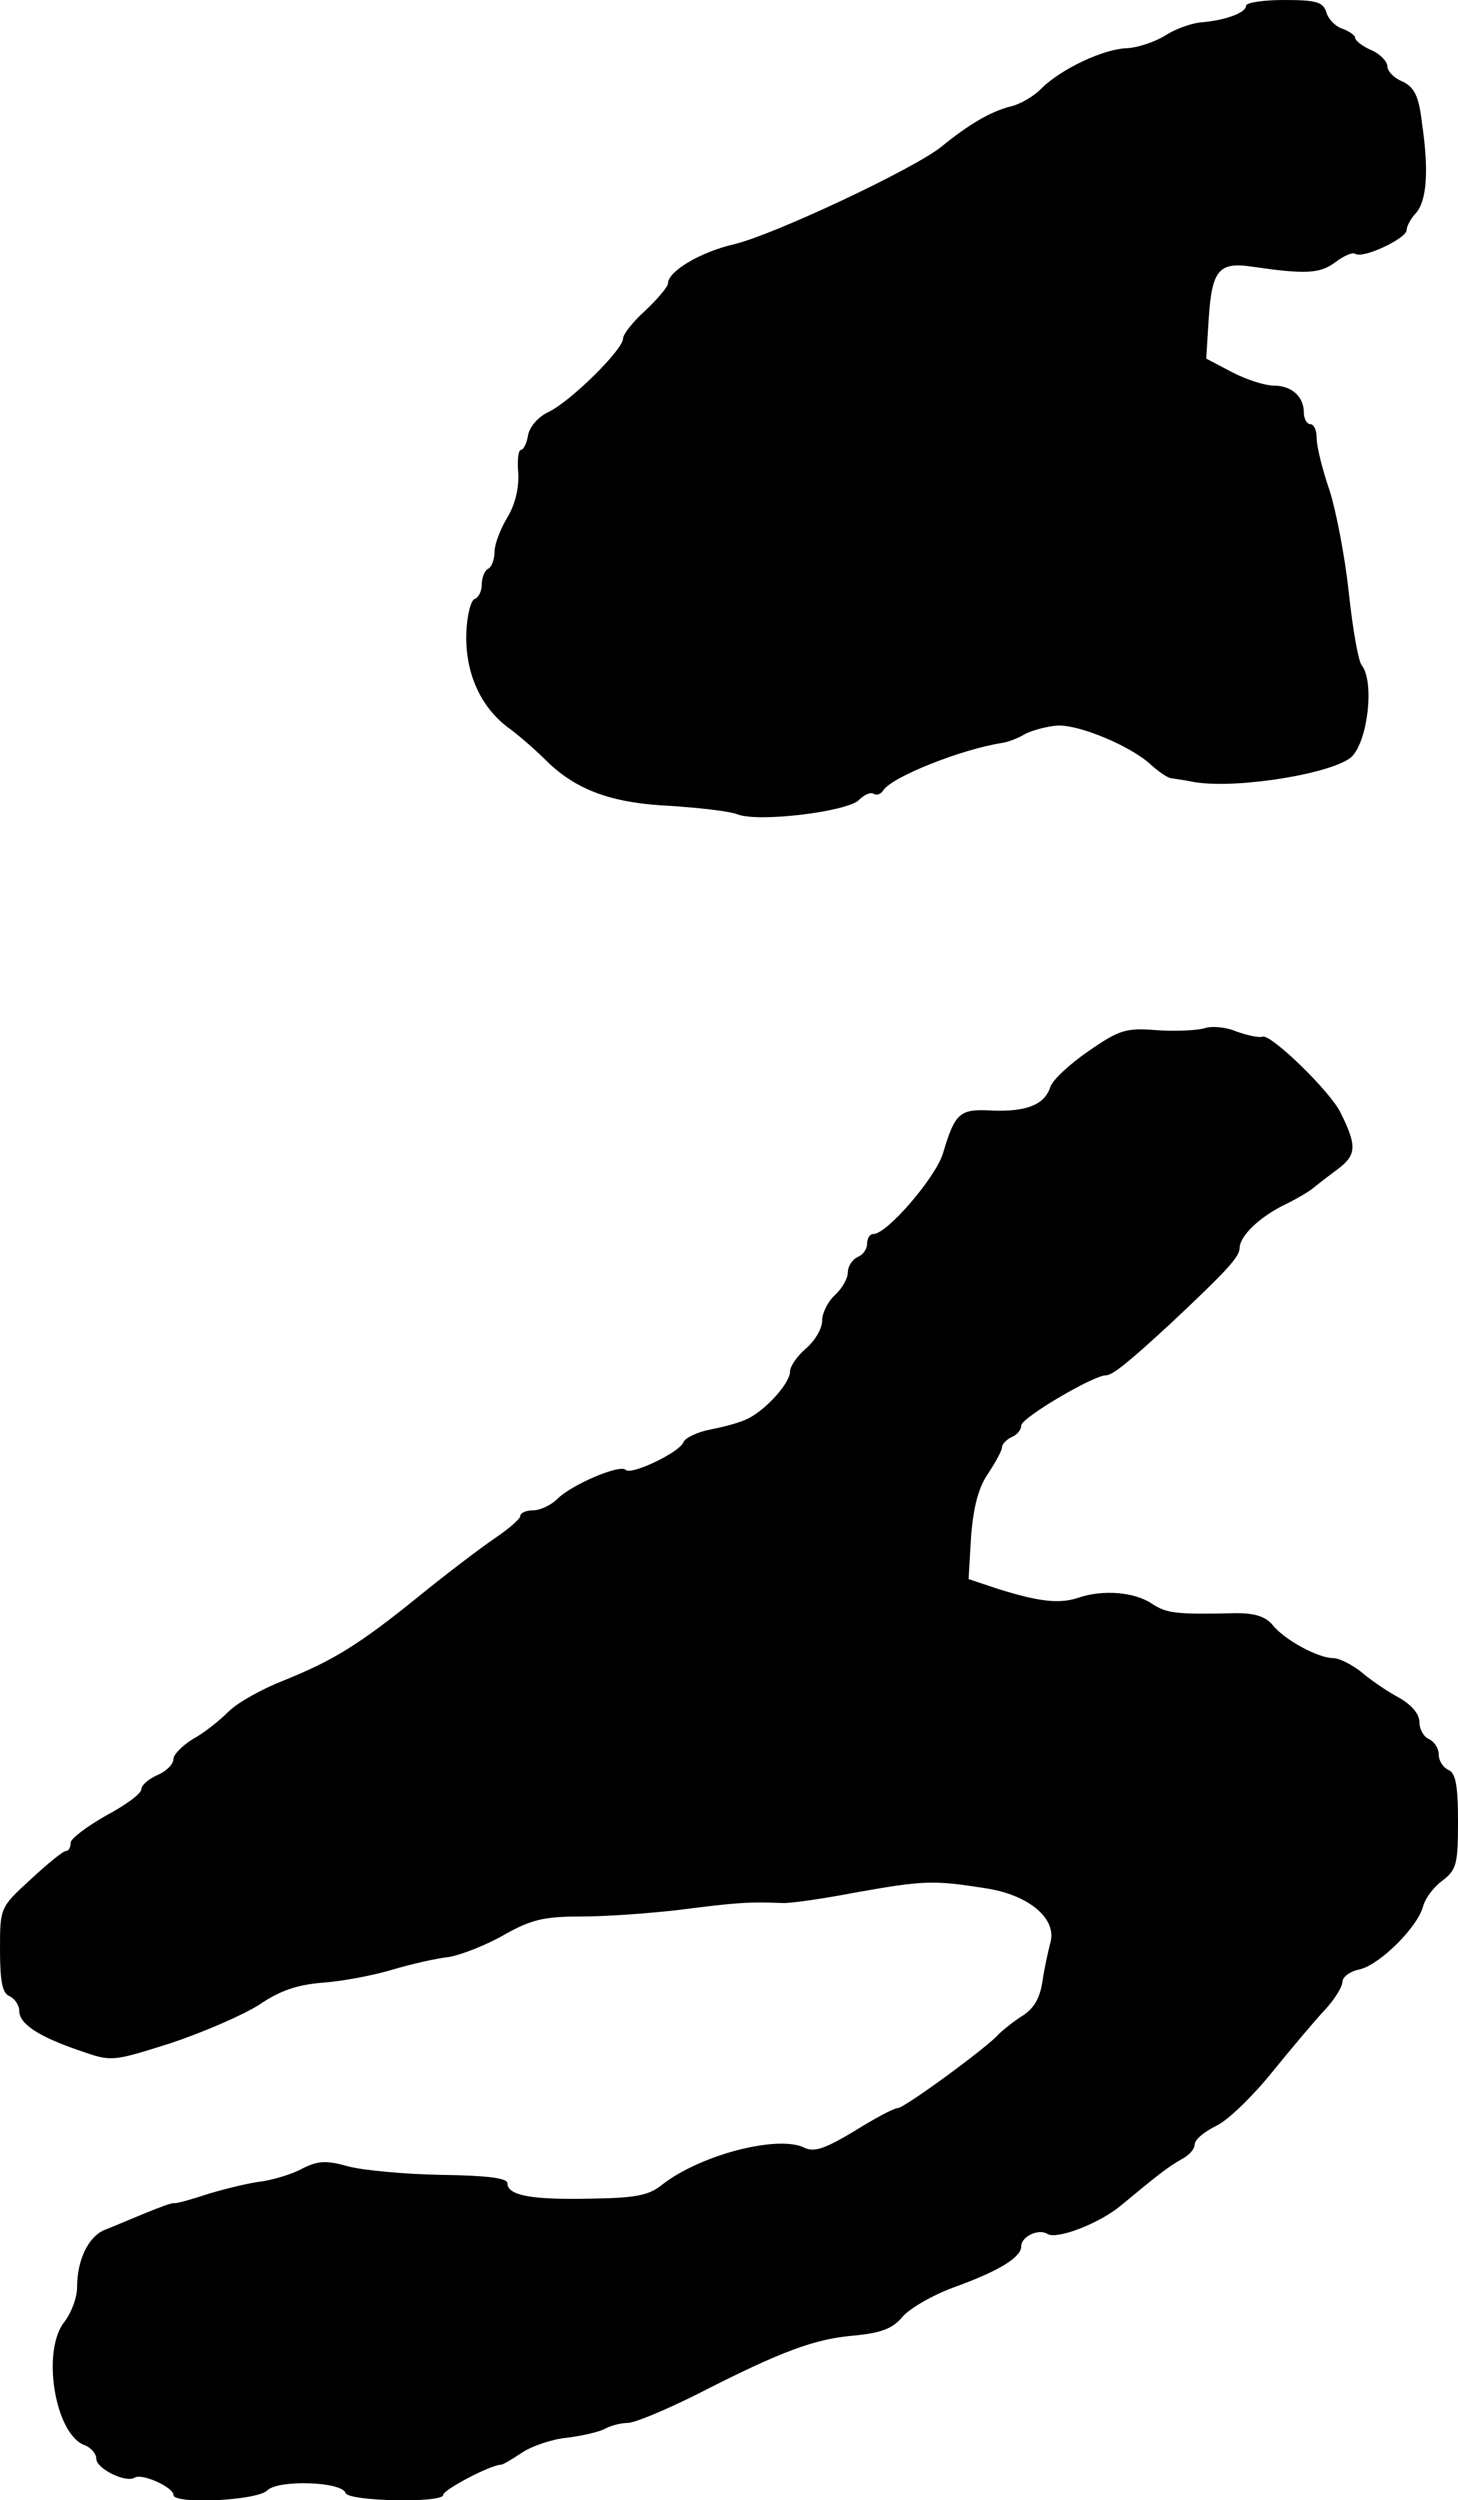
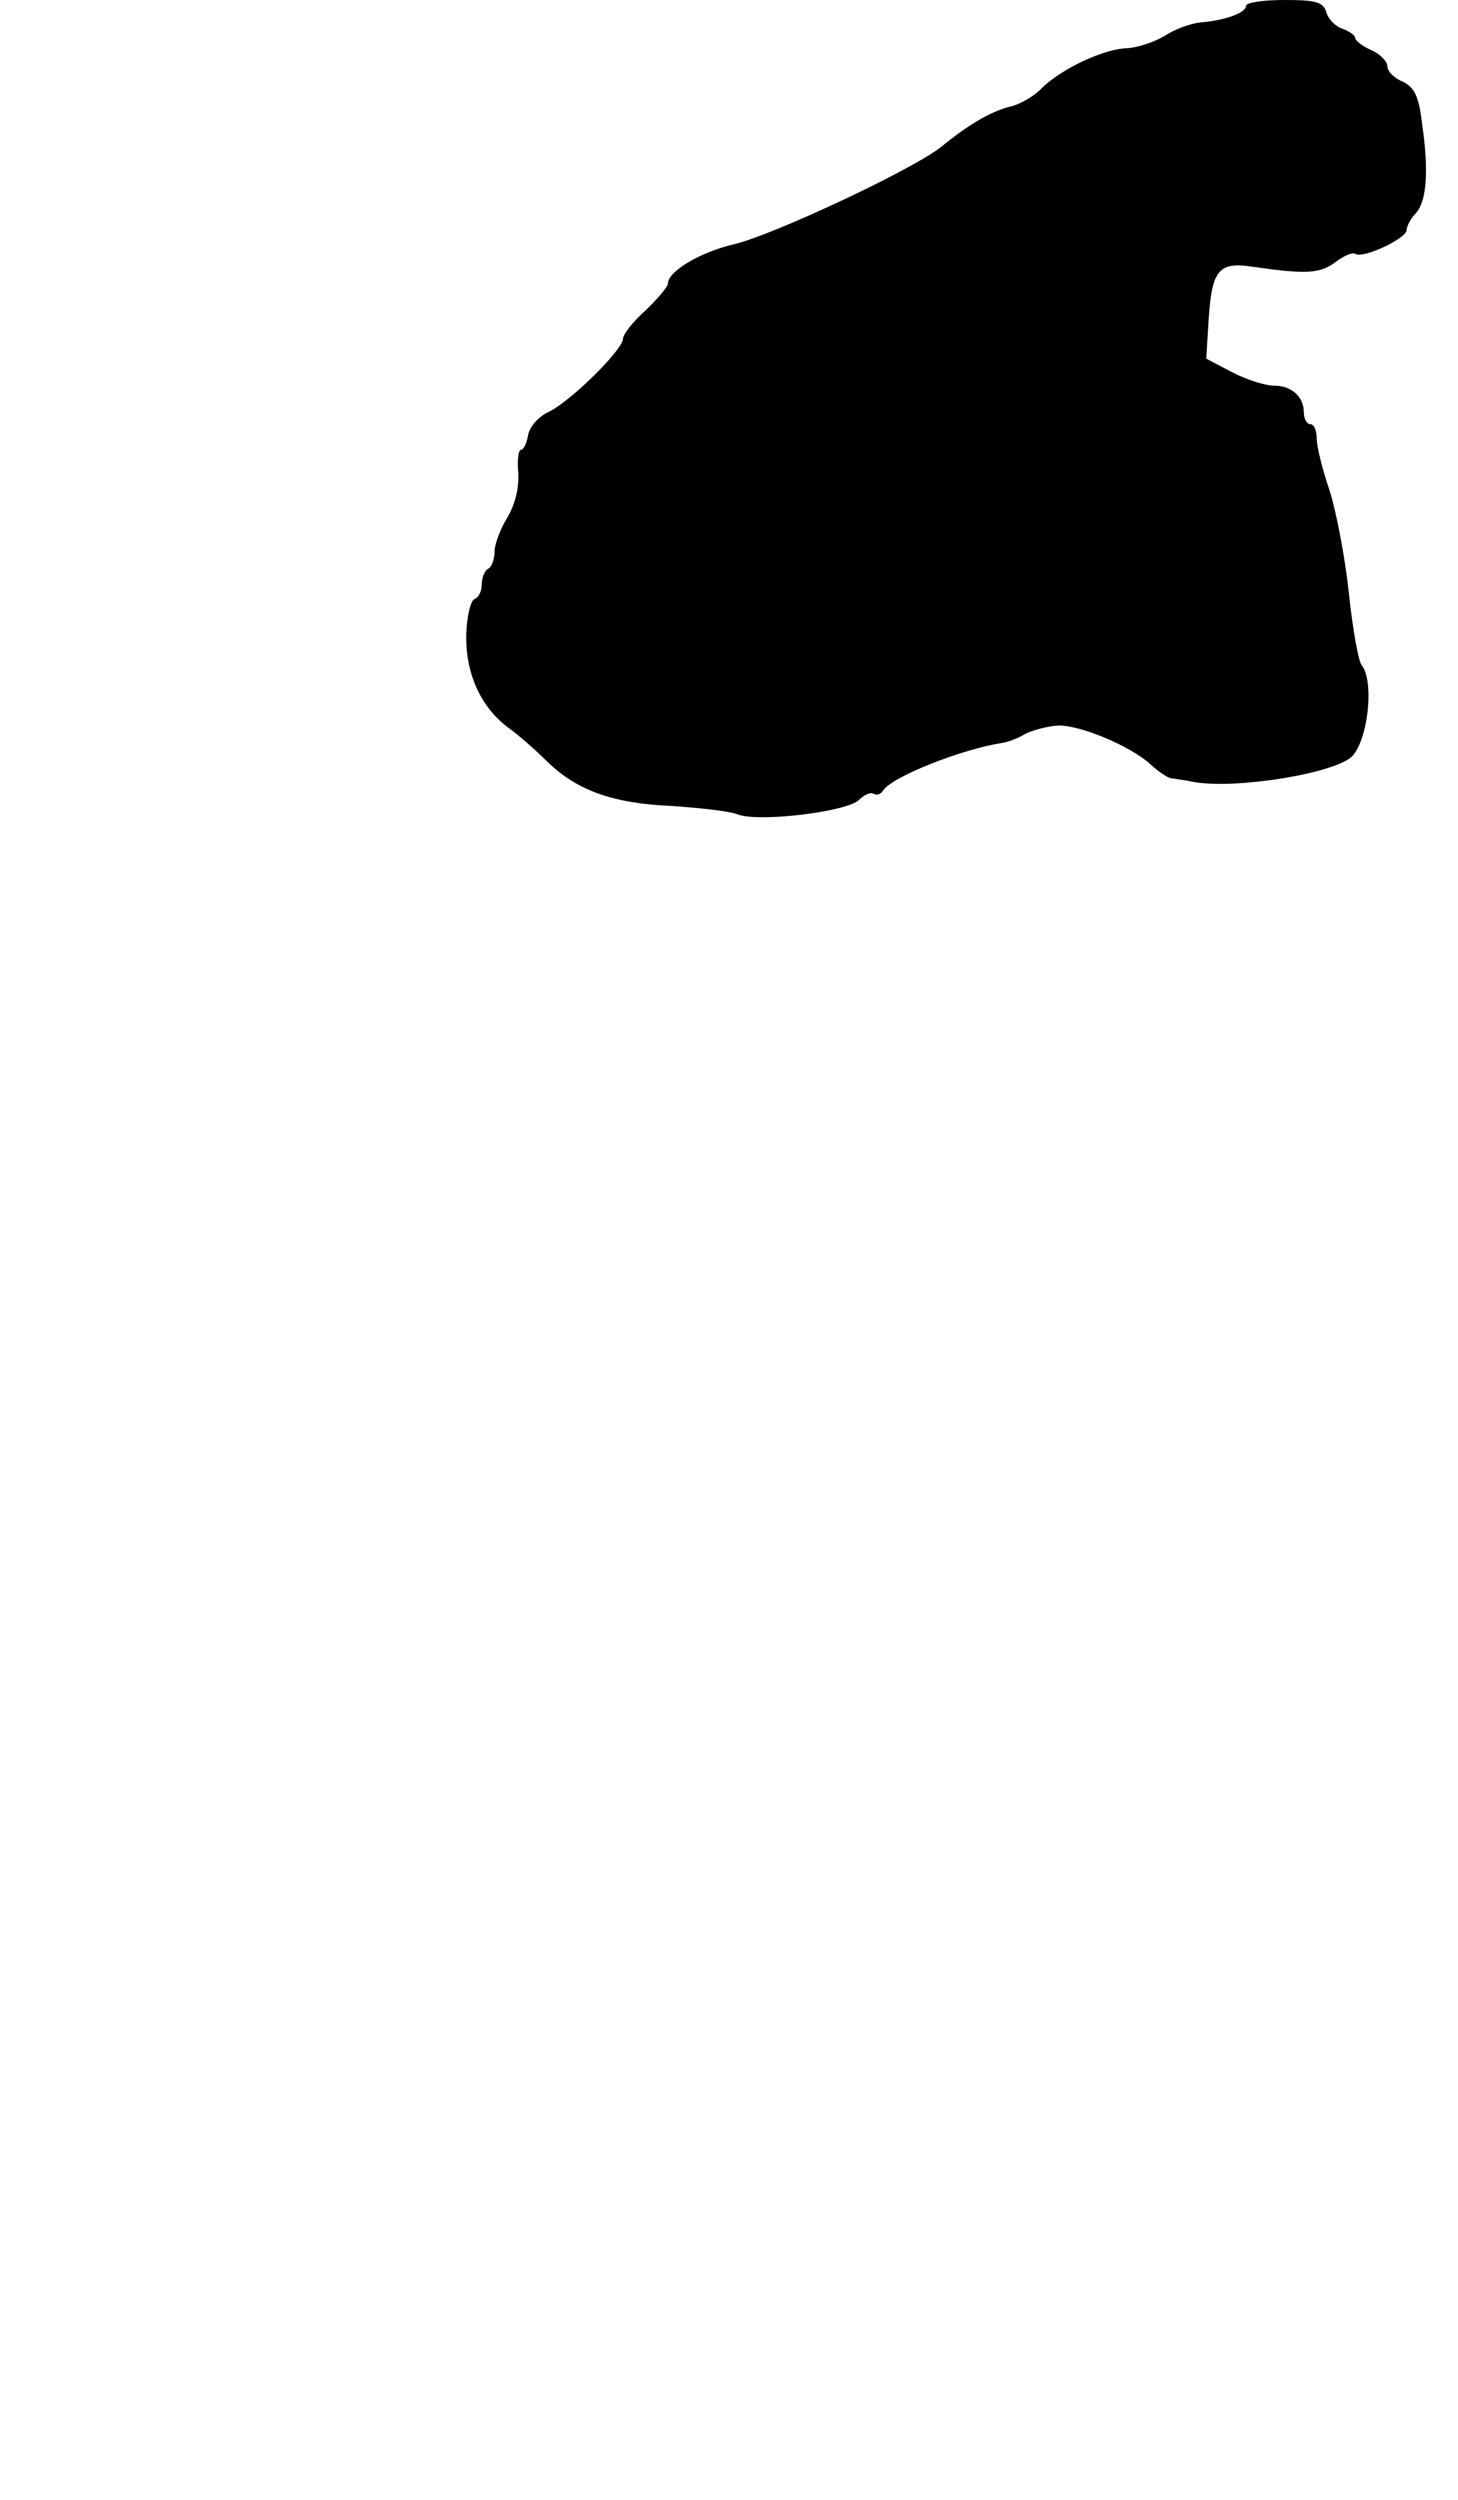
<svg xmlns="http://www.w3.org/2000/svg" version="1.0" width="227pt" height="389pt" viewBox="0 0 227 389" preserveAspectRatio="xMidYMid meet">
  <g transform="translate(0,389) scale(0.1,-0.1)" fill="#000000" stroke="none">
-     <path d="M1940 3881 c0 -11 -33 -23 -72 -26 -16 -2 -40 -11 -55 -21 -15 -9 -41 -18 -58 -19 -37 -1 -102 -32 -133 -62 -12 -13 -35 -26 -50 -29 -30 -8 -63 -27 -106 -62 -43 -35 -263 -138 -323 -152 -52 -12 -103 -42 -103 -61 0 -5 -16 -24 -35 -42 -19 -17 -35 -37 -35 -44 0 -17 -82 -98 -116 -114 -17 -8 -30 -24 -32 -37 -2 -12 -7 -22 -11 -22 -4 0 -6 -17 -4 -37 1 -23 -5 -48 -17 -68 -11 -18 -20 -42 -20 -53 0 -11 -4 -24 -10 -27 -6 -3 -10 -15 -10 -25 0 -10 -5 -20 -11 -22 -6 -2 -12 -26 -13 -53 -2 -60 21 -114 65 -147 17 -12 45 -37 62 -54 46 -44 101 -64 192 -68 44 -3 90 -8 103 -13 33 -13 170 4 189 22 8 8 18 13 23 10 5 -3 11 -1 15 5 13 21 121 64 185 74 8 1 25 7 36 14 12 6 35 12 50 13 34 2 115 -32 146 -61 12 -11 27 -21 32 -21 6 -1 22 -3 36 -6 68 -11 218 14 245 40 25 26 35 117 15 142 -5 6 -14 56 -20 113 -6 56 -20 128 -30 159 -11 32 -20 68 -20 81 0 12 -4 22 -10 22 -5 0 -10 8 -10 18 0 25 -19 42 -47 42 -13 0 -42 9 -65 21 l-40 21 4 64 c5 74 16 87 68 79 83 -12 105 -11 129 7 13 10 27 16 31 13 12 -8 80 24 80 37 0 6 7 19 15 27 16 19 20 64 9 139 -5 43 -12 56 -30 65 -13 5 -24 16 -24 24 0 7 -11 19 -25 25 -14 6 -25 15 -25 19 0 4 -9 10 -19 14 -11 3 -23 15 -26 26 -5 16 -16 19 -66 19 -32 0 -59 -4 -59 -9z" />
-     <path d="M1875 2290 c-10 -3 -43 -5 -73 -3 -49 4 -59 1 -108 -33 -29 -20 -56 -45 -59 -56 -9 -27 -37 -38 -90 -36 -51 3 -58 -3 -77 -67 -12 -38 -87 -125 -108 -125 -6 0 -10 -7 -10 -15 0 -9 -7 -18 -15 -21 -8 -4 -15 -14 -15 -24 0 -9 -9 -25 -20 -35 -11 -10 -20 -28 -20 -40 0 -12 -11 -31 -25 -43 -14 -12 -25 -28 -25 -36 0 -18 -37 -59 -65 -73 -11 -6 -37 -13 -58 -17 -21 -4 -40 -13 -43 -20 -6 -16 -82 -52 -90 -43 -9 9 -84 -23 -106 -45 -10 -10 -27 -18 -38 -18 -11 0 -20 -4 -20 -9 0 -4 -18 -20 -39 -34 -22 -15 -75 -55 -118 -90 -95 -77 -135 -101 -212 -132 -33 -13 -71 -34 -85 -48 -14 -14 -39 -34 -56 -43 -16 -10 -30 -24 -30 -31 0 -8 -11 -19 -25 -25 -14 -6 -25 -16 -25 -22 0 -7 -25 -25 -55 -41 -30 -17 -55 -36 -55 -42 0 -7 -3 -13 -7 -13 -5 0 -29 -20 -55 -44 -48 -44 -48 -44 -48 -110 0 -50 4 -68 15 -72 8 -4 15 -14 15 -23 0 -20 30 -40 95 -62 49 -17 49 -17 141 12 51 17 113 44 138 60 32 22 60 31 98 34 29 2 78 11 108 20 30 9 70 18 89 20 18 3 57 18 85 34 44 25 64 29 122 29 38 0 105 5 149 10 94 12 110 13 163 11 9 -1 60 6 112 16 107 19 122 20 204 7 68 -10 113 -48 101 -86 -3 -12 -9 -38 -12 -59 -4 -27 -14 -43 -32 -54 -14 -9 -30 -22 -36 -28 -17 -20 -147 -115 -157 -115 -6 0 -36 -16 -68 -36 -45 -27 -62 -33 -77 -26 -41 21 -164 -11 -223 -58 -20 -16 -41 -20 -111 -21 -92 -2 -129 5 -129 24 0 8 -31 12 -103 13 -56 1 -121 7 -144 13 -35 10 -48 9 -72 -3 -16 -9 -44 -17 -62 -20 -19 -2 -56 -11 -83 -19 -27 -9 -52 -16 -55 -15 -3 1 -24 -7 -46 -16 -22 -9 -50 -21 -63 -26 -25 -11 -42 -47 -42 -89 0 -16 -9 -40 -20 -54 -36 -46 -14 -177 33 -192 9 -4 17 -13 17 -21 0 -15 46 -38 60 -29 11 7 60 -15 60 -27 0 -15 130 -9 146 7 17 17 116 14 122 -4 4 -13 152 -16 152 -3 0 8 74 47 90 47 3 0 18 9 33 19 15 10 47 21 70 23 23 3 50 9 59 14 9 5 25 9 35 9 11 0 59 20 109 45 131 67 183 86 244 91 42 4 60 11 75 29 11 13 47 34 80 46 72 26 105 47 105 64 0 15 27 28 41 19 15 -9 82 17 115 45 58 48 72 59 93 71 12 6 21 16 21 23 0 8 15 20 33 29 18 8 57 46 87 83 30 37 67 81 83 98 15 16 27 36 27 43 0 8 12 17 28 20 31 8 90 66 98 99 3 11 16 29 30 39 22 17 24 26 24 93 0 56 -4 75 -15 79 -8 4 -15 14 -15 24 0 10 -7 20 -15 24 -8 3 -15 15 -15 26 0 13 -12 27 -31 38 -17 9 -44 27 -59 40 -15 12 -35 22 -44 22 -24 0 -77 29 -95 52 -11 13 -28 18 -56 18 -92 -2 -108 -1 -132 15 -27 18 -76 22 -114 9 -30 -10 -61 -6 -123 13 l-48 16 4 68 c4 47 12 76 27 97 11 17 21 35 21 40 0 5 7 12 15 16 8 3 15 11 15 18 0 12 114 79 132 78 10 0 36 21 102 82 83 78 106 102 106 116 0 18 29 47 69 67 19 9 39 21 45 26 6 5 24 19 39 30 29 22 30 36 4 88 -16 33 -108 122 -121 118 -6 -2 -24 2 -41 8 -16 7 -39 9 -50 5z" />
+     <path d="M1940 3881 c0 -11 -33 -23 -72 -26 -16 -2 -40 -11 -55 -21 -15 -9 -41 -18 -58 -19 -37 -1 -102 -32 -133 -62 -12 -13 -35 -26 -50 -29 -30 -8 -63 -27 -106 -62 -43 -35 -263 -138 -323 -152 -52 -12 -103 -42 -103 -61 0 -5 -16 -24 -35 -42 -19 -17 -35 -37 -35 -44 0 -17 -82 -98 -116 -114 -17 -8 -30 -24 -32 -37 -2 -12 -7 -22 -11 -22 -4 0 -6 -17 -4 -37 1 -23 -5 -48 -17 -68 -11 -18 -20 -42 -20 -53 0 -11 -4 -24 -10 -27 -6 -3 -10 -15 -10 -25 0 -10 -5 -20 -11 -22 -6 -2 -12 -26 -13 -53 -2 -60 21 -114 65 -147 17 -12 45 -37 62 -54 46 -44 101 -64 192 -68 44 -3 90 -8 103 -13 33 -13 170 4 189 22 8 8 18 13 23 10 5 -3 11 -1 15 5 13 21 121 64 185 74 8 1 25 7 36 14 12 6 35 12 50 13 34 2 115 -32 146 -61 12 -11 27 -21 32 -21 6 -1 22 -3 36 -6 68 -11 218 14 245 40 25 26 35 117 15 142 -5 6 -14 56 -20 113 -6 56 -20 128 -30 159 -11 32 -20 68 -20 81 0 12 -4 22 -10 22 -5 0 -10 8 -10 18 0 25 -19 42 -47 42 -13 0 -42 9 -65 21 l-40 21 4 64 c5 74 16 87 68 79 83 -12 105 -11 129 7 13 10 27 16 31 13 12 -8 80 24 80 37 0 6 7 19 15 27 16 19 20 64 9 139 -5 43 -12 56 -30 65 -13 5 -24 16 -24 24 0 7 -11 19 -25 25 -14 6 -25 15 -25 19 0 4 -9 10 -19 14 -11 3 -23 15 -26 26 -5 16 -16 19 -66 19 -32 0 -59 -4 -59 -9" />
  </g>
</svg>